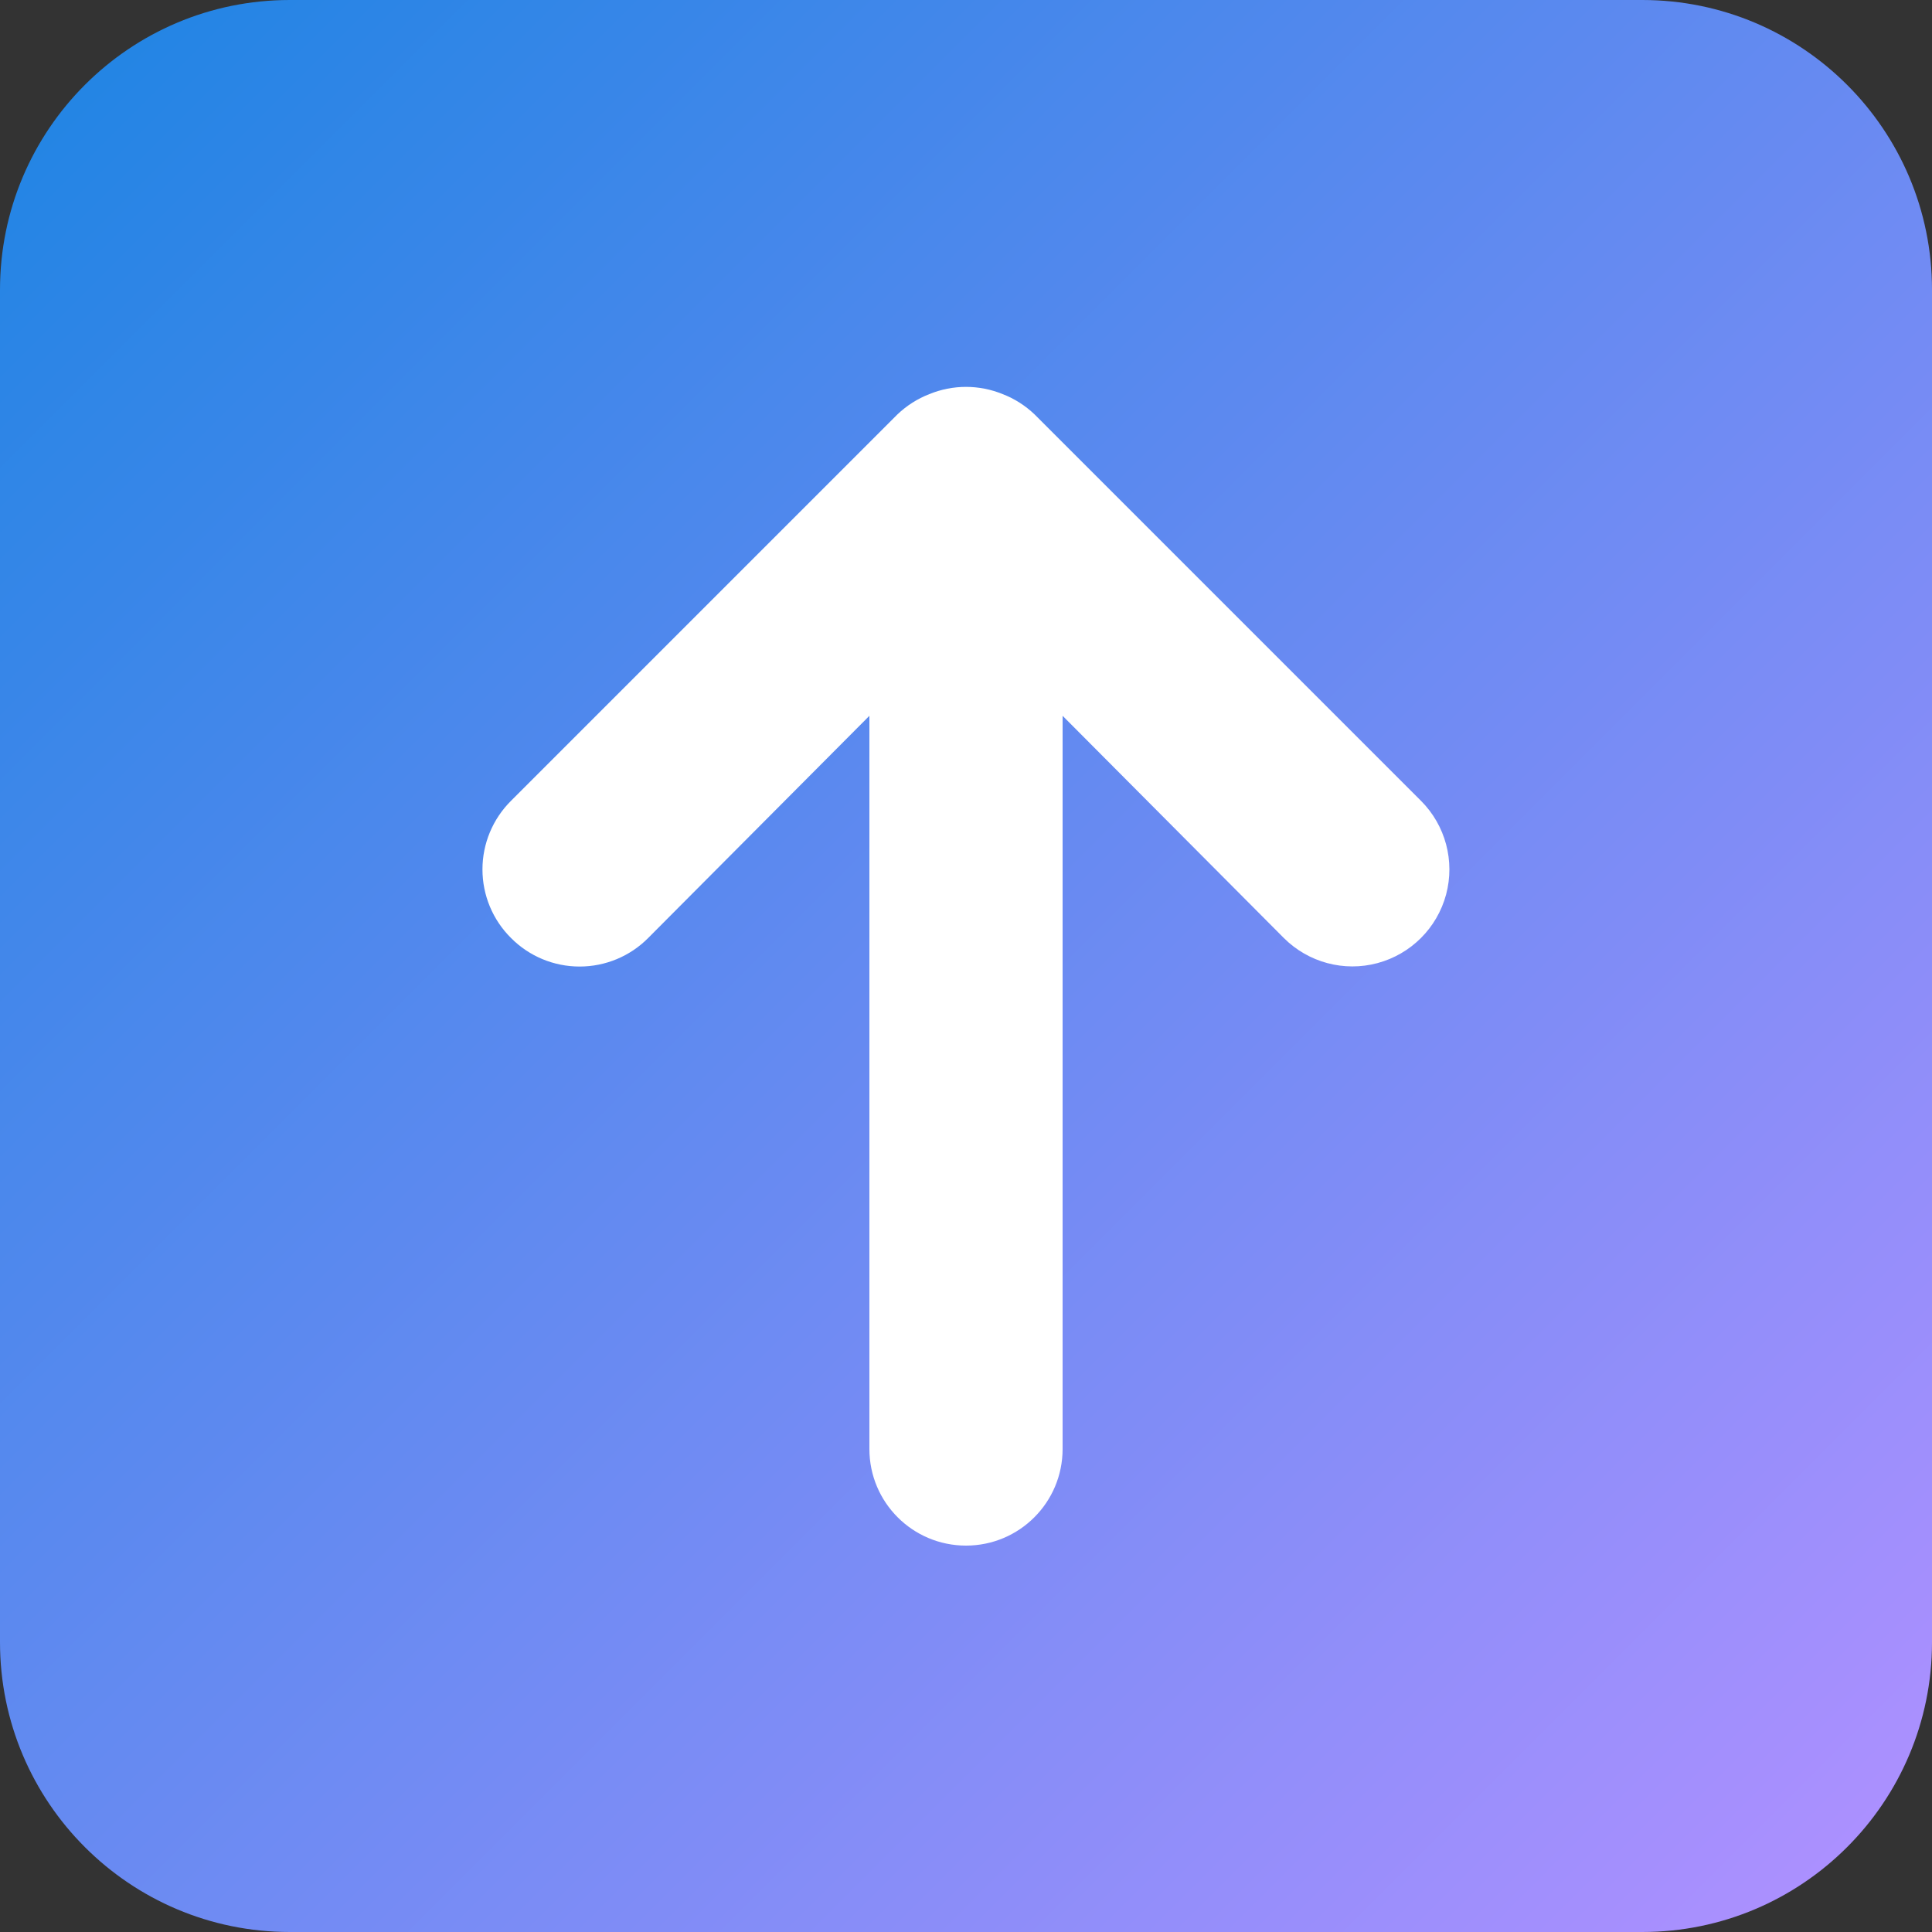
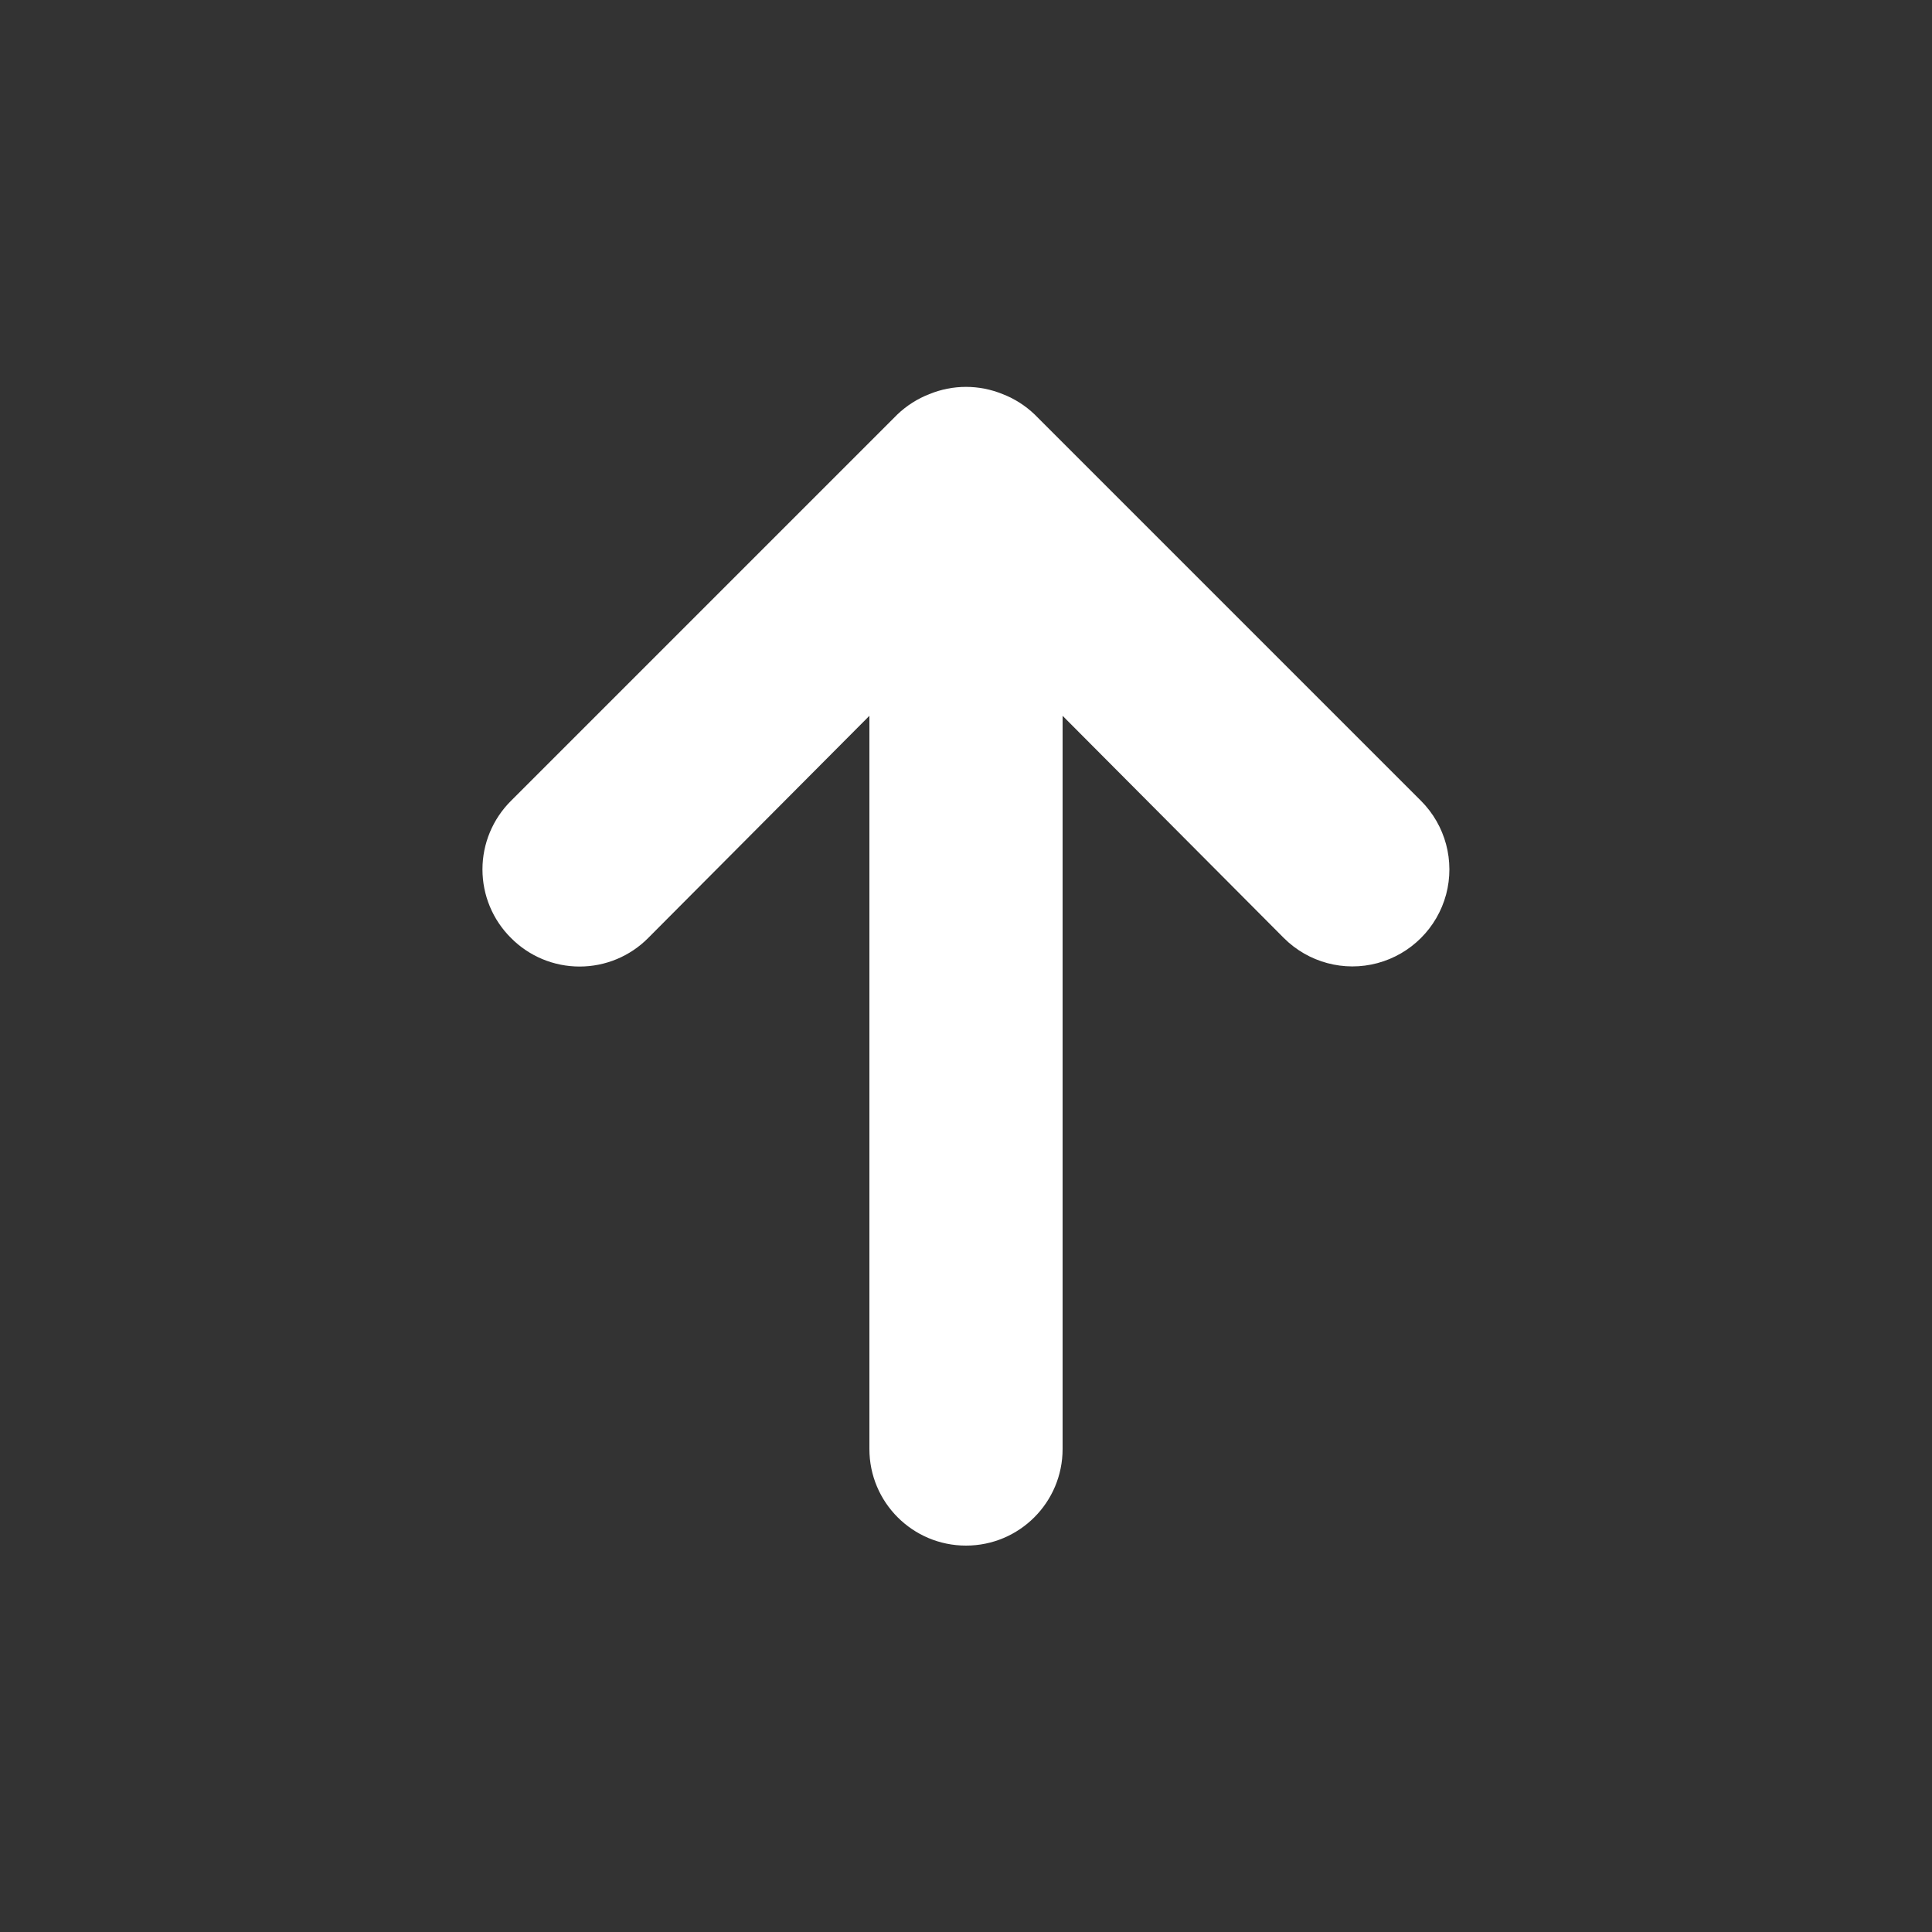
<svg xmlns="http://www.w3.org/2000/svg" width="32" height="32" viewBox="0 0 32 32" fill="none">
  <rect x="0" y="0" width="32" height="32" fill="#333333" stroke="none" />
-   <path d="M27.2 32L4.8 32C2.149 32 -1.30483e-06 29.851 -1.18895e-06 27.2L-2.09815e-07 4.8C-9.39372e-08 2.149 2.149 -1.30483e-06 4.8 -1.18895e-06L27.2 -2.09815e-07C29.851 -9.39372e-08 32 2.149 32 4.8L32 27.2C32 29.851 29.851 32 27.2 32Z" fill="url(#paint0_linear_69:4272)" />
-   <path d="M16 25.6C15.116 25.6 14.4 24.884 14.4 24L14.4 11.856L10.736 15.536C10.436 15.839 10.027 16.009 9.6 16.009C9.173 16.009 8.764 15.839 8.464 15.536C8.161 15.236 7.991 14.827 7.991 14.4C7.991 13.974 8.161 13.565 8.464 13.264L14.864 6.864C15.016 6.719 15.196 6.604 15.392 6.528C15.782 6.368 16.218 6.368 16.608 6.528C16.805 6.604 16.984 6.719 17.136 6.864L23.536 13.264C23.942 13.67 24.1 14.262 23.952 14.816C23.803 15.37 23.37 15.803 22.816 15.952C22.262 16.101 21.67 15.942 21.264 15.536L17.6 11.856L17.6 24C17.6 24.884 16.884 25.6 16 25.6Z" fill="white" />
+   <path d="M16 25.6C15.116 25.6 14.4 24.884 14.4 24L14.4 11.856L10.736 15.536C10.436 15.839 10.027 16.009 9.6 16.009C9.173 16.009 8.764 15.839 8.464 15.536C8.161 15.236 7.991 14.827 7.991 14.4C7.991 13.974 8.161 13.565 8.464 13.264L14.864 6.864C15.016 6.719 15.196 6.604 15.392 6.528C15.782 6.368 16.218 6.368 16.608 6.528C16.805 6.604 16.984 6.719 17.136 6.864L23.536 13.264C23.942 13.67 24.1 14.262 23.952 14.816C23.803 15.37 23.37 15.803 22.816 15.952C22.262 16.101 21.67 15.942 21.264 15.536L17.6 11.856L17.6 24C17.6 24.884 16.884 25.6 16 25.6" fill="white" />
  <defs>
    <linearGradient id="paint0_linear_69:4272" x1="31" y1="31" x2="-9.23872e-07" y2="-2.32264e-06" gradientUnits="userSpaceOnUse">
      <stop stop-color="#AD90FF" />
      <stop offset="1" stop-color="#1D84E3" />
    </linearGradient>
  </defs>
</svg>